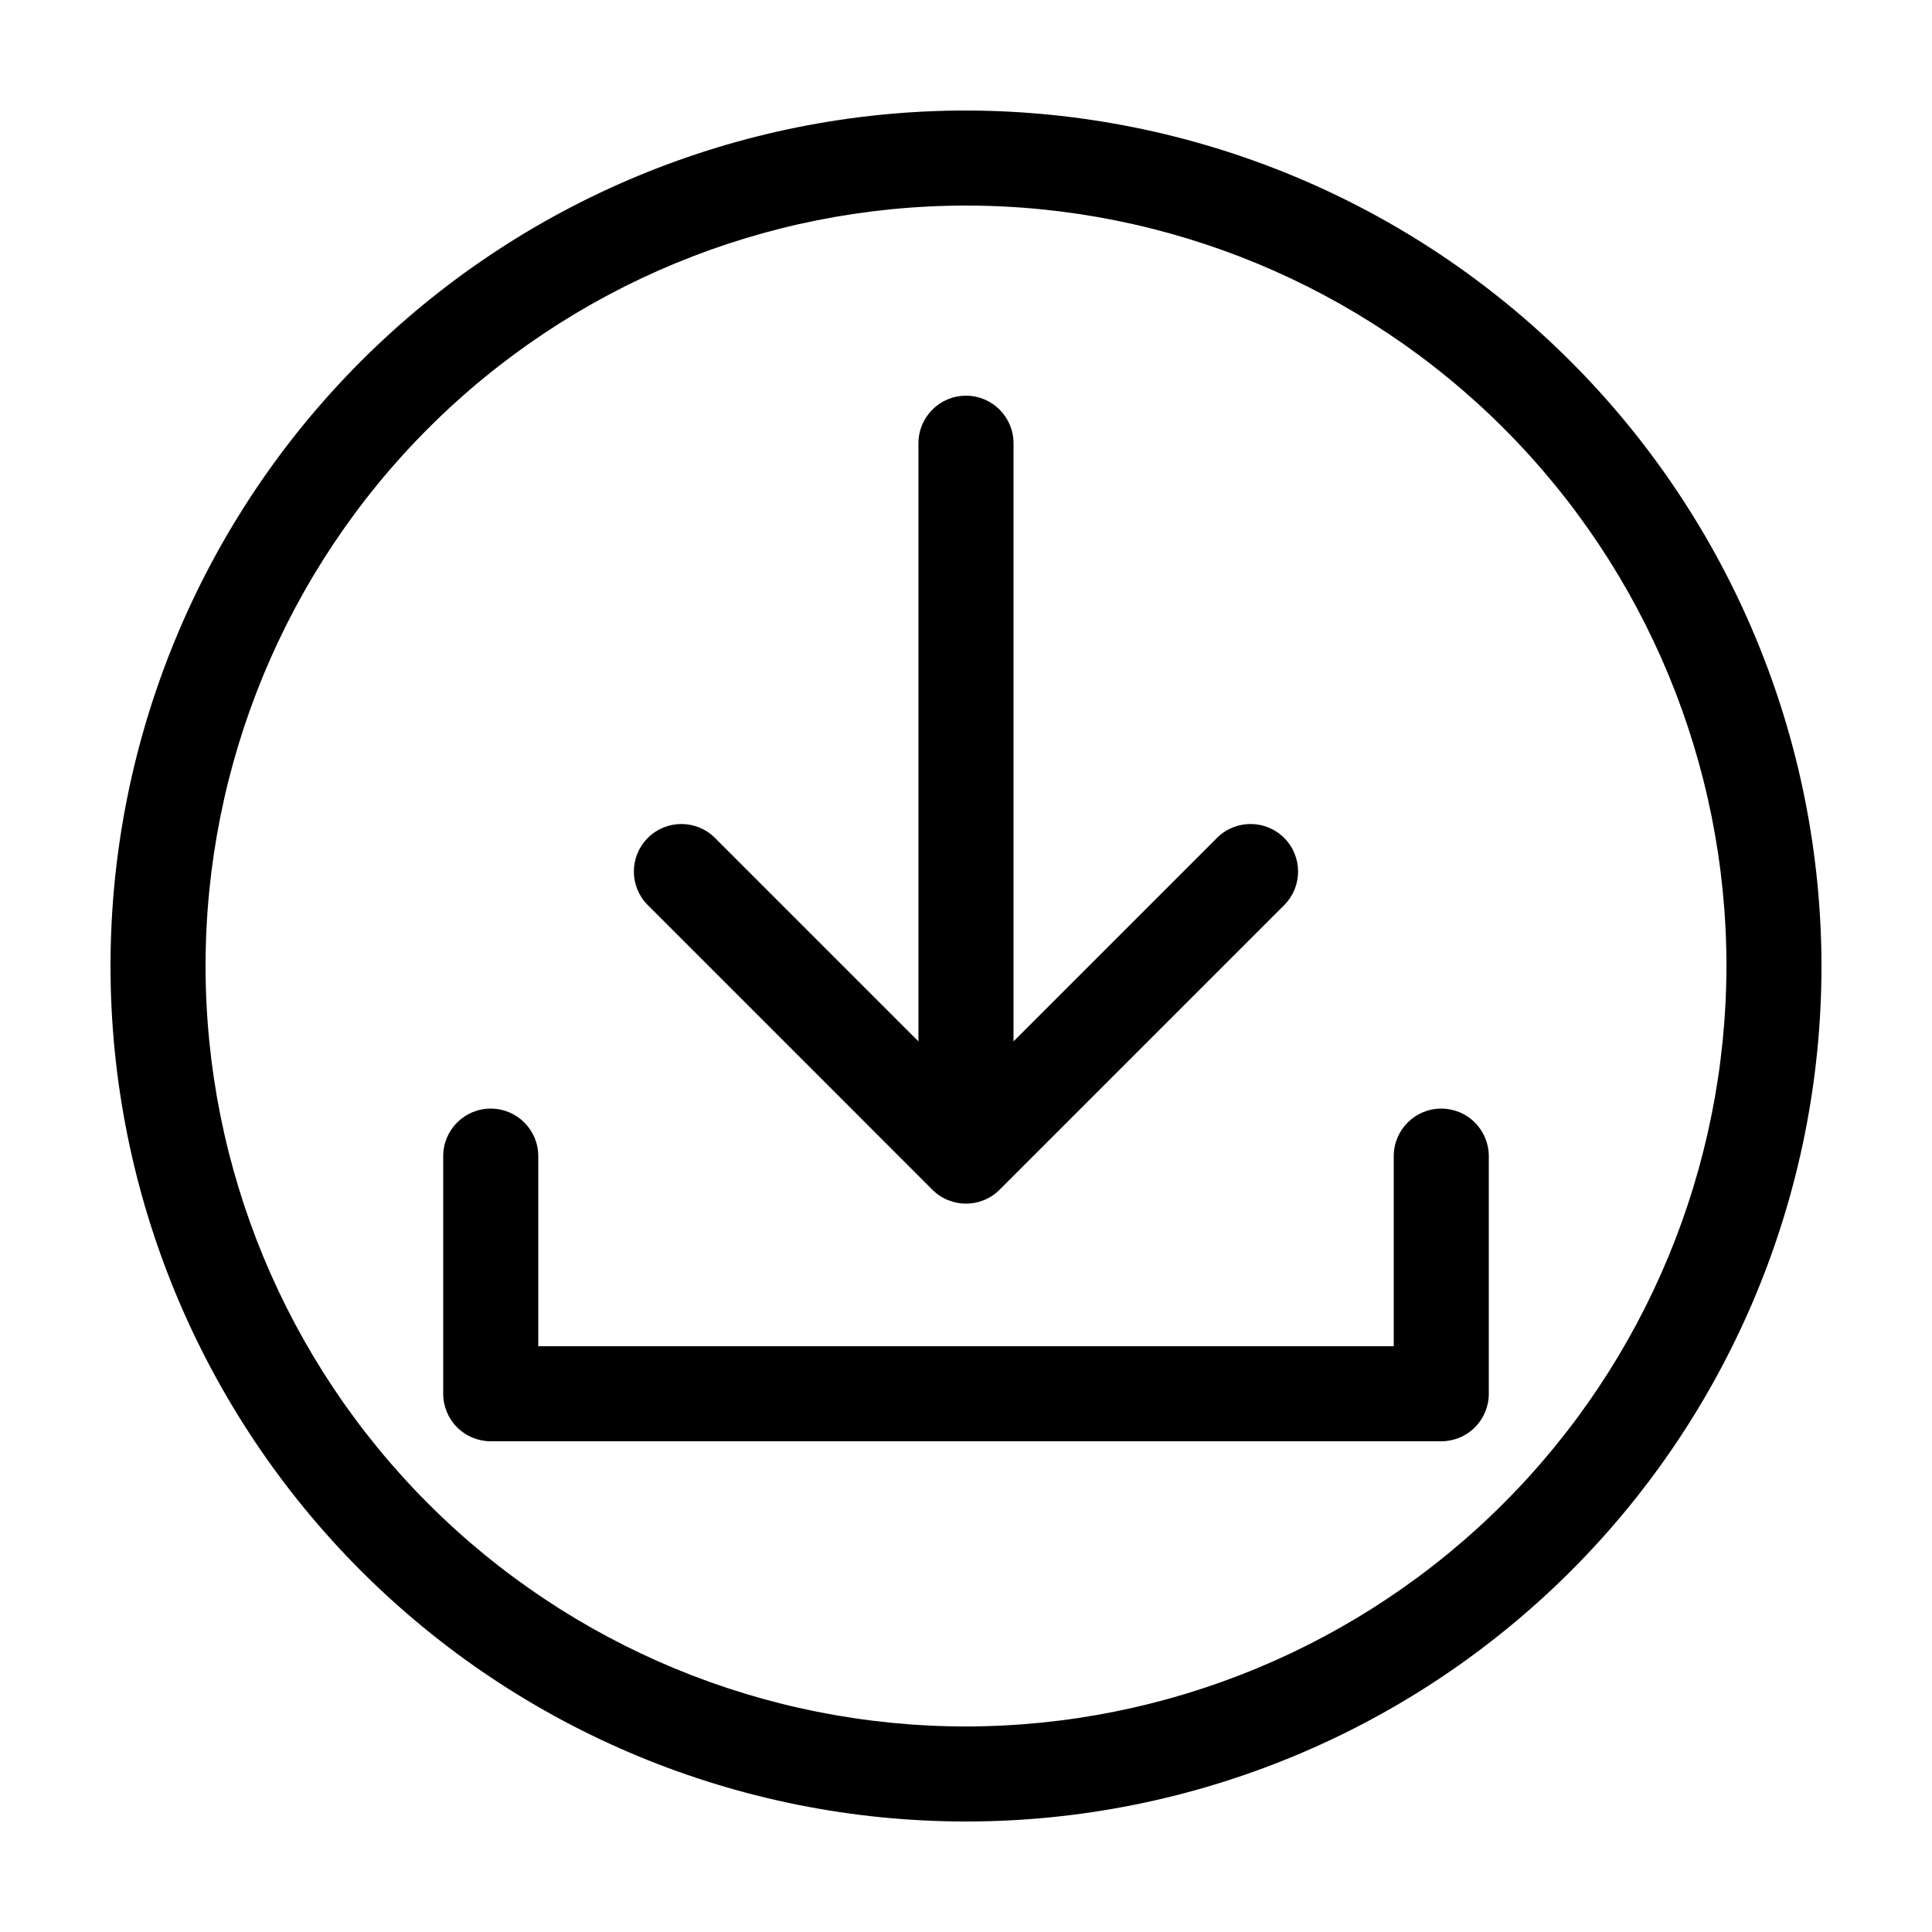
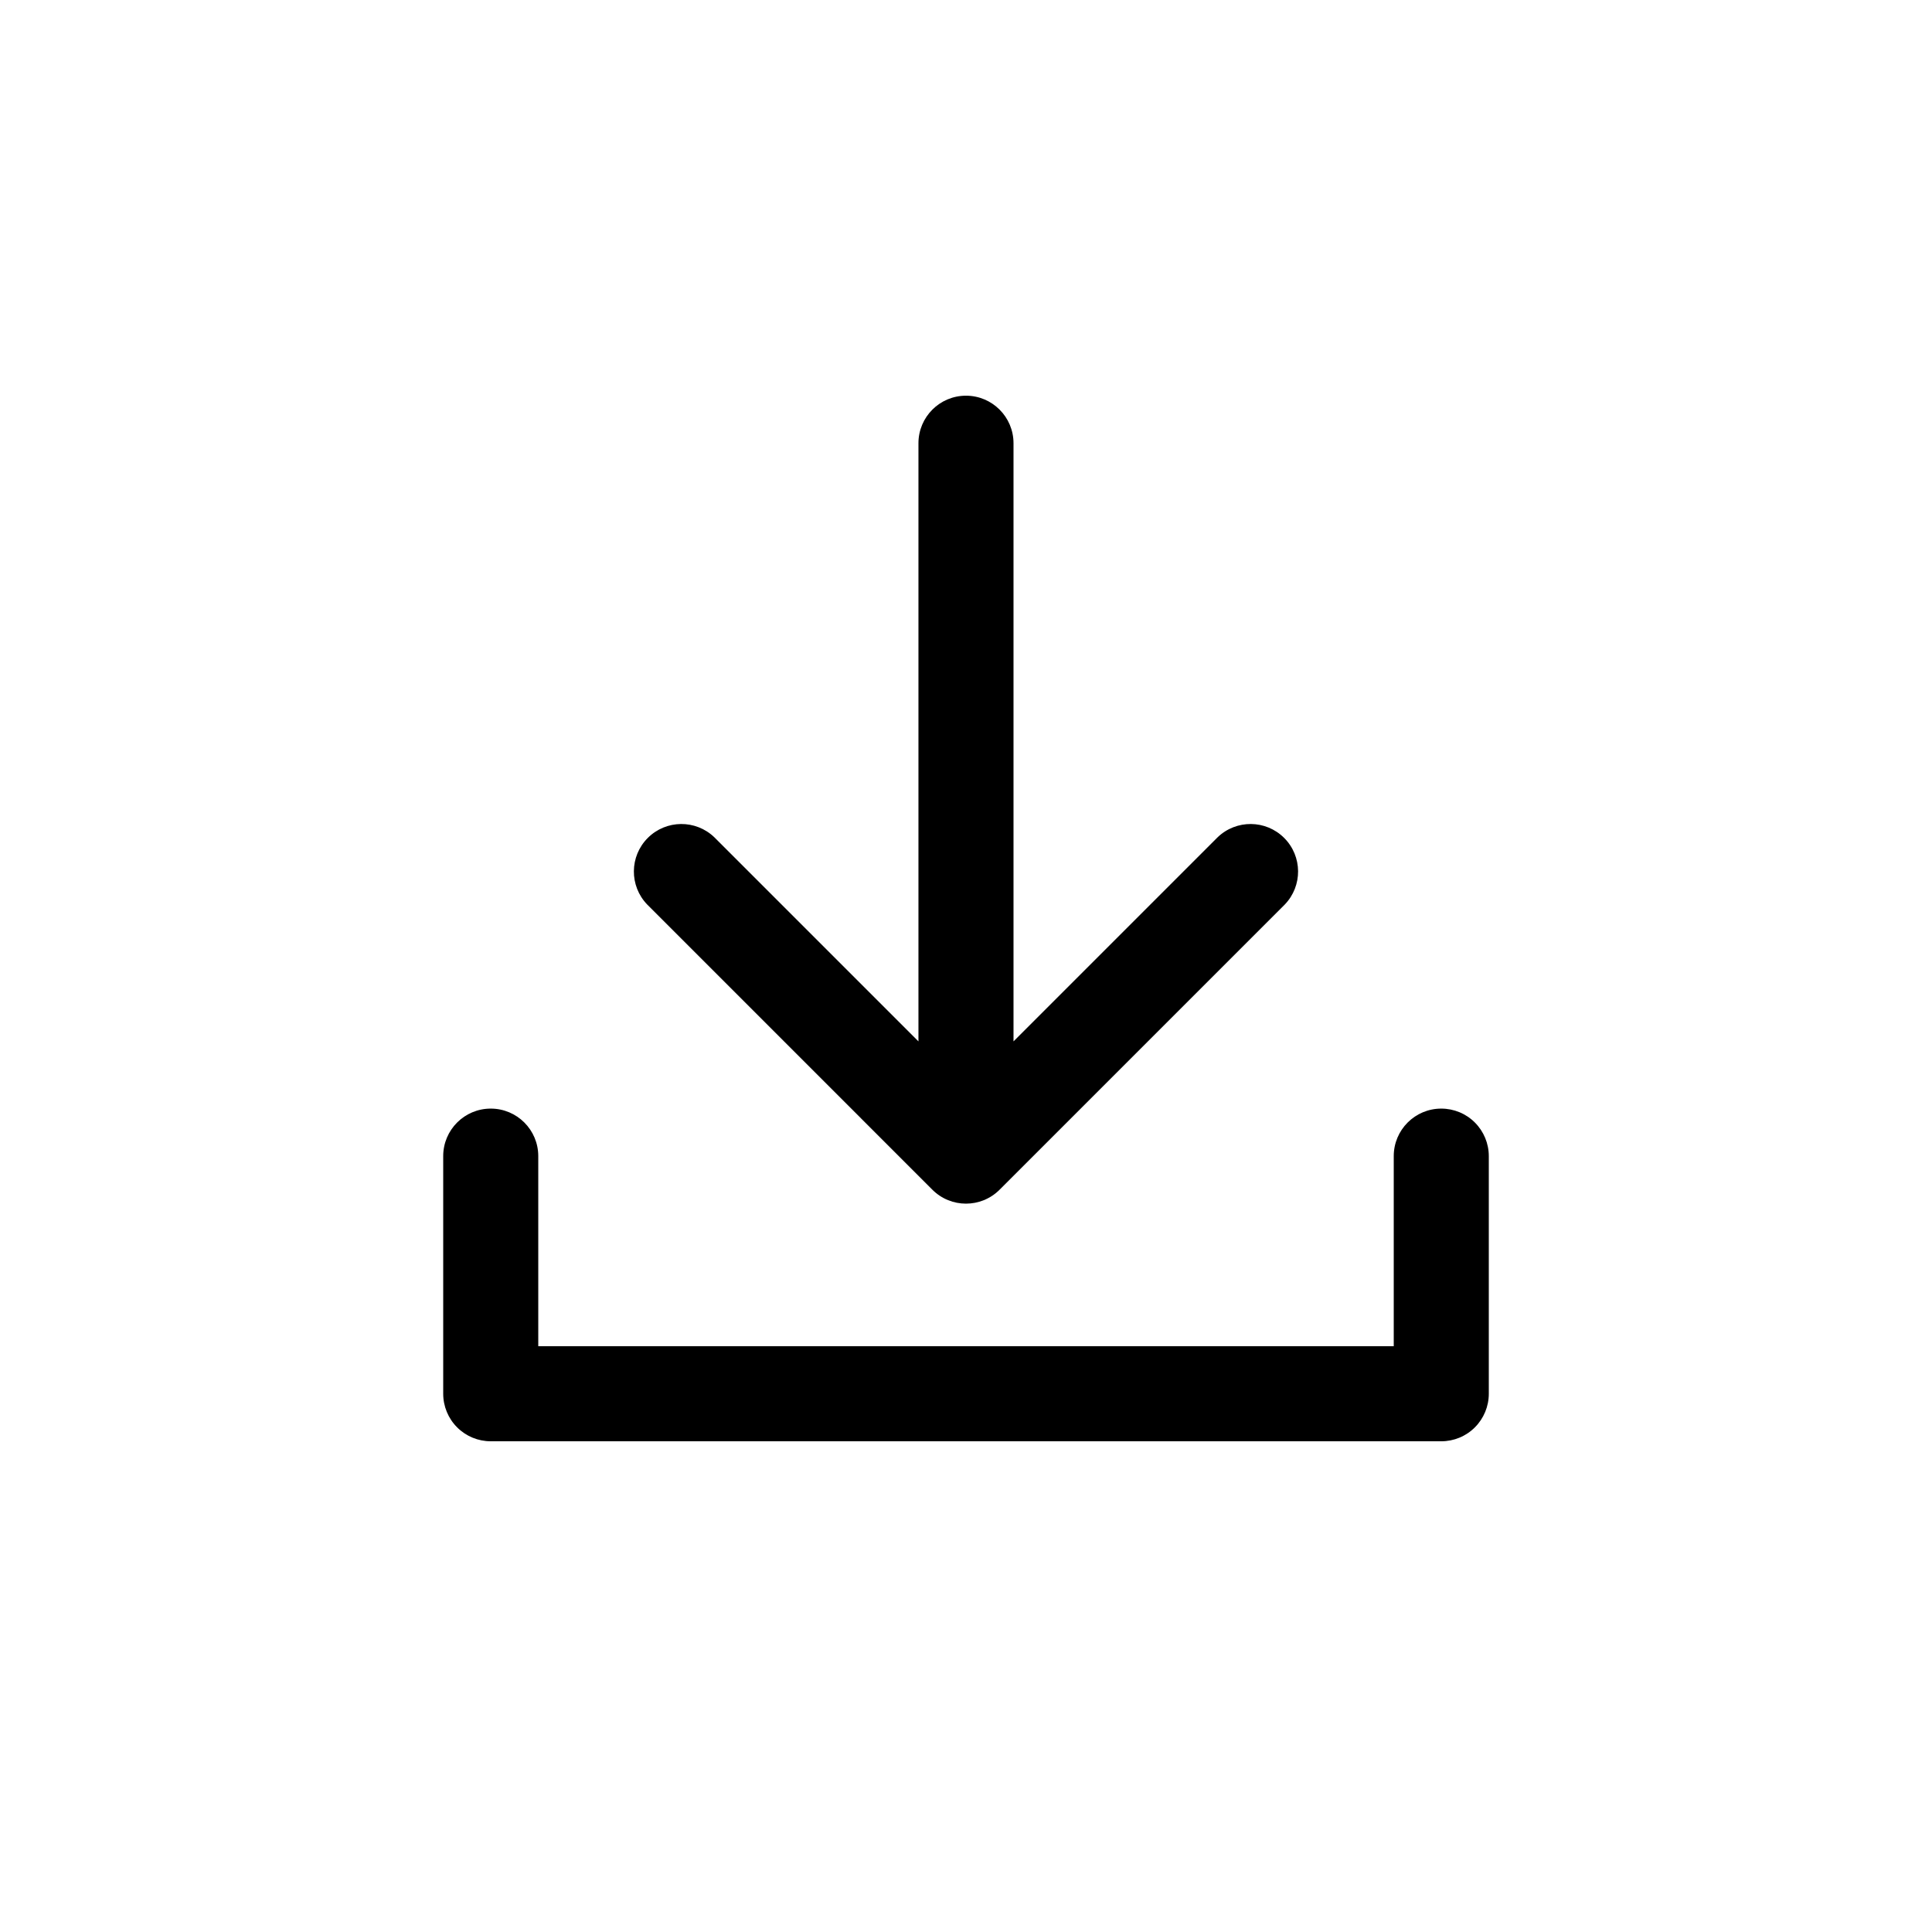
<svg xmlns="http://www.w3.org/2000/svg" fill="#000000" width="800px" height="800px" version="1.1" viewBox="144 144 512 512">
  <g>
    <path d="m525.95 437.79c-6.953 0-12.594 5.637-12.594 12.594v50.383h-226.71v-50.383c0-6.957-5.637-12.594-12.594-12.594s-12.598 5.637-12.598 12.594v62.977c0 3.34 1.328 6.543 3.691 8.906s5.566 3.688 8.906 3.688h251.9c3.344 0 6.547-1.324 8.906-3.688 2.363-2.363 3.691-5.566 3.691-8.906v-62.977c0-3.34-1.328-6.543-3.691-8.906-2.359-2.363-5.562-3.688-8.906-3.688z" />
    <path d="m391.09 459.29c4.918 4.918 12.891 4.918 17.809 0l75.574-75.574c4.769-4.941 4.703-12.797-0.156-17.656-4.856-4.856-12.715-4.926-17.656-0.152l-54.07 54.07v-158.52c0-6.953-5.641-12.594-12.594-12.594-6.957 0-12.598 5.641-12.598 12.594v158.52l-54.07-54.07c-4.941-4.773-12.797-4.703-17.656 0.152-4.859 4.859-4.926 12.715-0.152 17.656z" />
-     <path d="m400 173.29c-60.129 0-117.8 23.887-160.31 66.402s-66.402 100.18-66.402 160.31c0 60.125 23.887 117.79 66.402 160.31 42.516 42.52 100.18 66.402 160.31 66.402 60.125 0 117.79-23.883 160.31-66.402 42.52-42.516 66.402-100.18 66.402-160.31-0.066-60.109-23.977-117.73-66.48-160.23-42.5-42.504-100.12-66.41-160.23-66.48zm0 428.24c-53.449 0-104.71-21.234-142.5-59.027-37.793-37.793-59.023-89.051-59.023-142.5 0-53.449 21.23-104.71 59.023-142.5s89.051-59.023 142.5-59.023c53.445 0 104.7 21.23 142.5 59.023 37.793 37.793 59.027 89.051 59.027 142.5-0.062 53.426-21.316 104.65-59.098 142.43-37.777 37.781-89 59.035-142.43 59.098z" />
  </g>
</svg>